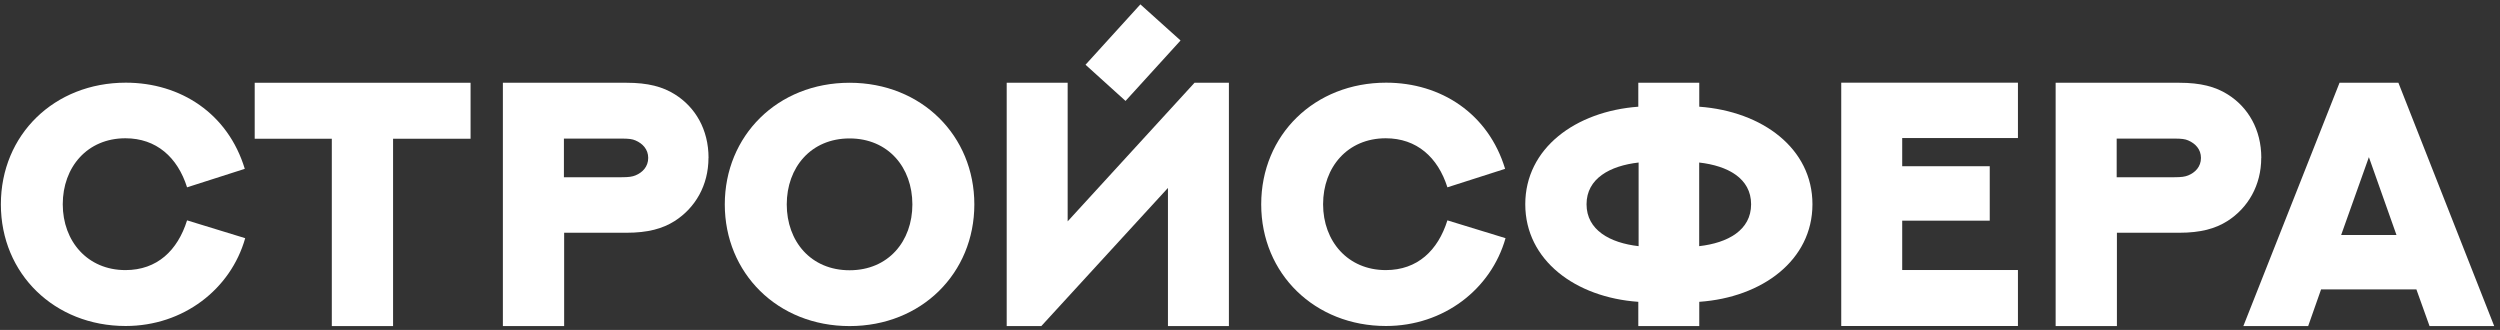
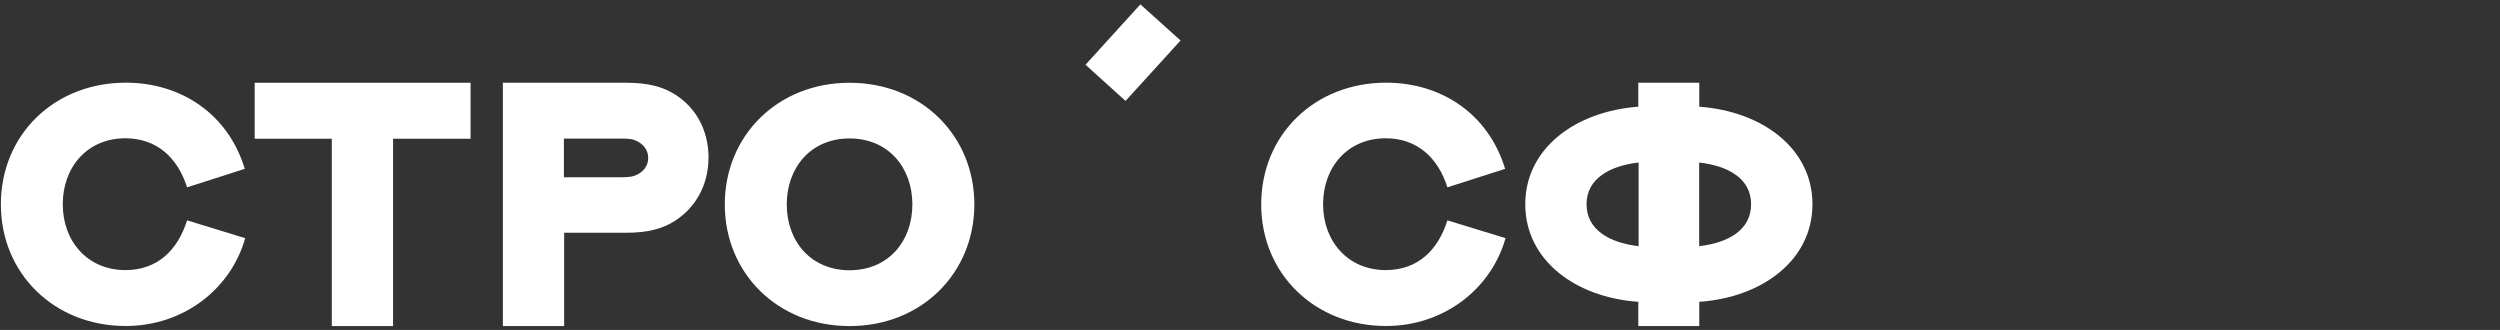
<svg xmlns="http://www.w3.org/2000/svg" width="394" height="52" viewBox="0 0 394 52" fill="none">
  <rect x="0" y="0" width="394" height="52" fill="#333333" stroke="none" />
  <path d="M38.638 37.555C36.361 45.577 28.897 51.377 19.802 51.377C8.611 51.377 0.137 43.174 0.137 32.204C0.137 21.234 8.563 13.03 19.826 13.03C28.495 13.03 35.947 17.921 38.577 26.61L29.482 29.522C27.984 24.789 24.648 21.792 19.765 21.792C13.75 21.792 9.89 26.343 9.89 32.192C9.89 38.041 13.811 42.567 19.765 42.567C24.782 42.567 27.996 39.461 29.482 34.728L38.626 37.531L38.638 37.555Z" fill="white" />
  <path d="M74.161 13.043V21.865H61.948V51.39H52.293V21.865H40.141V13.043H74.161Z" fill="white" />
  <path d="M111.655 24.887C111.655 29.219 109.561 32.775 106.322 34.838C104.422 36.039 102.109 36.682 98.724 36.682H88.91V51.39H79.254V13.043H98.736C102.121 13.043 104.447 13.662 106.383 14.887C109.573 16.89 111.667 20.397 111.667 24.887H111.655ZM102.158 24.887C102.158 23.552 101.293 22.618 100.148 22.132C99.661 21.914 99.101 21.841 97.945 21.841H88.873V27.933H97.945C99.101 27.933 99.637 27.848 100.148 27.642C101.244 27.192 102.158 26.282 102.158 24.887Z" fill="white" />
  <path d="M114.227 32.216C114.227 21.416 122.519 13.043 133.891 13.043C145.264 13.043 153.556 21.416 153.556 32.216C153.556 43.017 145.264 51.39 133.891 51.39C122.519 51.39 114.227 43.017 114.227 32.216ZM123.992 32.216C123.992 38.017 127.779 42.592 133.891 42.592C140.004 42.592 143.791 38.017 143.791 32.216C143.791 26.416 140.004 21.817 133.891 21.817C127.779 21.817 123.992 26.416 123.992 32.216Z" fill="white" />
-   <path d="M158.656 51.39V13.043H168.263V34.886L188.257 13.043H193.675V51.39H184.068V29.619L164.111 51.39H158.656Z" fill="white" />
  <path d="M177.385 15.907L171.078 10.203L179.723 0.689L186.055 6.381L177.385 15.907Z" fill="white" />
  <path d="M237.267 37.555C234.99 45.577 227.526 51.377 218.43 51.377C207.24 51.377 198.766 43.174 198.766 32.204C198.766 21.234 207.192 13.03 218.455 13.03C227.124 13.03 234.576 17.921 237.206 26.61L228.111 29.522C226.613 24.789 223.277 21.792 218.394 21.792C212.379 21.792 208.519 26.343 208.519 32.192C208.519 38.041 212.44 42.567 218.394 42.567C223.41 42.567 226.625 39.461 228.111 34.728L237.255 37.531L237.267 37.555Z" fill="white" />
  <path d="M258.197 13.043H267.804V16.817C277.752 17.545 285.642 23.394 285.642 32.192C285.642 40.99 277.752 46.876 267.804 47.567V51.39H258.197V47.567C248.297 46.876 240.383 41.014 240.383 32.192C240.383 23.37 248.297 17.545 258.197 16.817V13.043ZM258.245 25.615C253.74 26.125 250.039 28.127 250.039 32.192C250.039 36.257 253.74 38.284 258.245 38.794V25.615ZM267.792 38.794C272.297 38.284 275.974 36.282 275.974 32.192C275.974 28.103 272.297 26.125 267.792 25.615V38.794Z" fill="white" />
-   <path d="M318.027 13.042V21.755H299.787V26.197H313.583V34.776H299.787V42.555H318.027V51.377H290.18V13.03H318.027V13.042Z" fill="white" />
-   <path d="M356.37 24.887C356.37 29.219 354.276 32.775 351.037 34.838C349.137 36.039 346.824 36.682 343.439 36.682H333.625V51.39H323.969V13.043H343.451C346.836 13.043 349.162 13.662 351.098 14.887C354.288 16.89 356.382 20.397 356.382 24.887H356.37ZM346.872 24.887C346.872 23.552 346.008 22.618 344.863 22.132C344.376 21.914 343.816 21.841 342.659 21.841H333.588V27.933H342.659C343.816 27.933 344.352 27.848 344.863 27.642C345.959 27.192 346.872 26.282 346.872 24.887Z" fill="white" />
-   <path d="M380.826 45.614H365.8L363.767 51.39H353.551L368.71 13.043H377.989L393.087 51.39H382.896L380.826 45.614ZM368.966 37.034H377.684L373.337 24.765L368.966 37.034Z" fill="white" />
</svg>